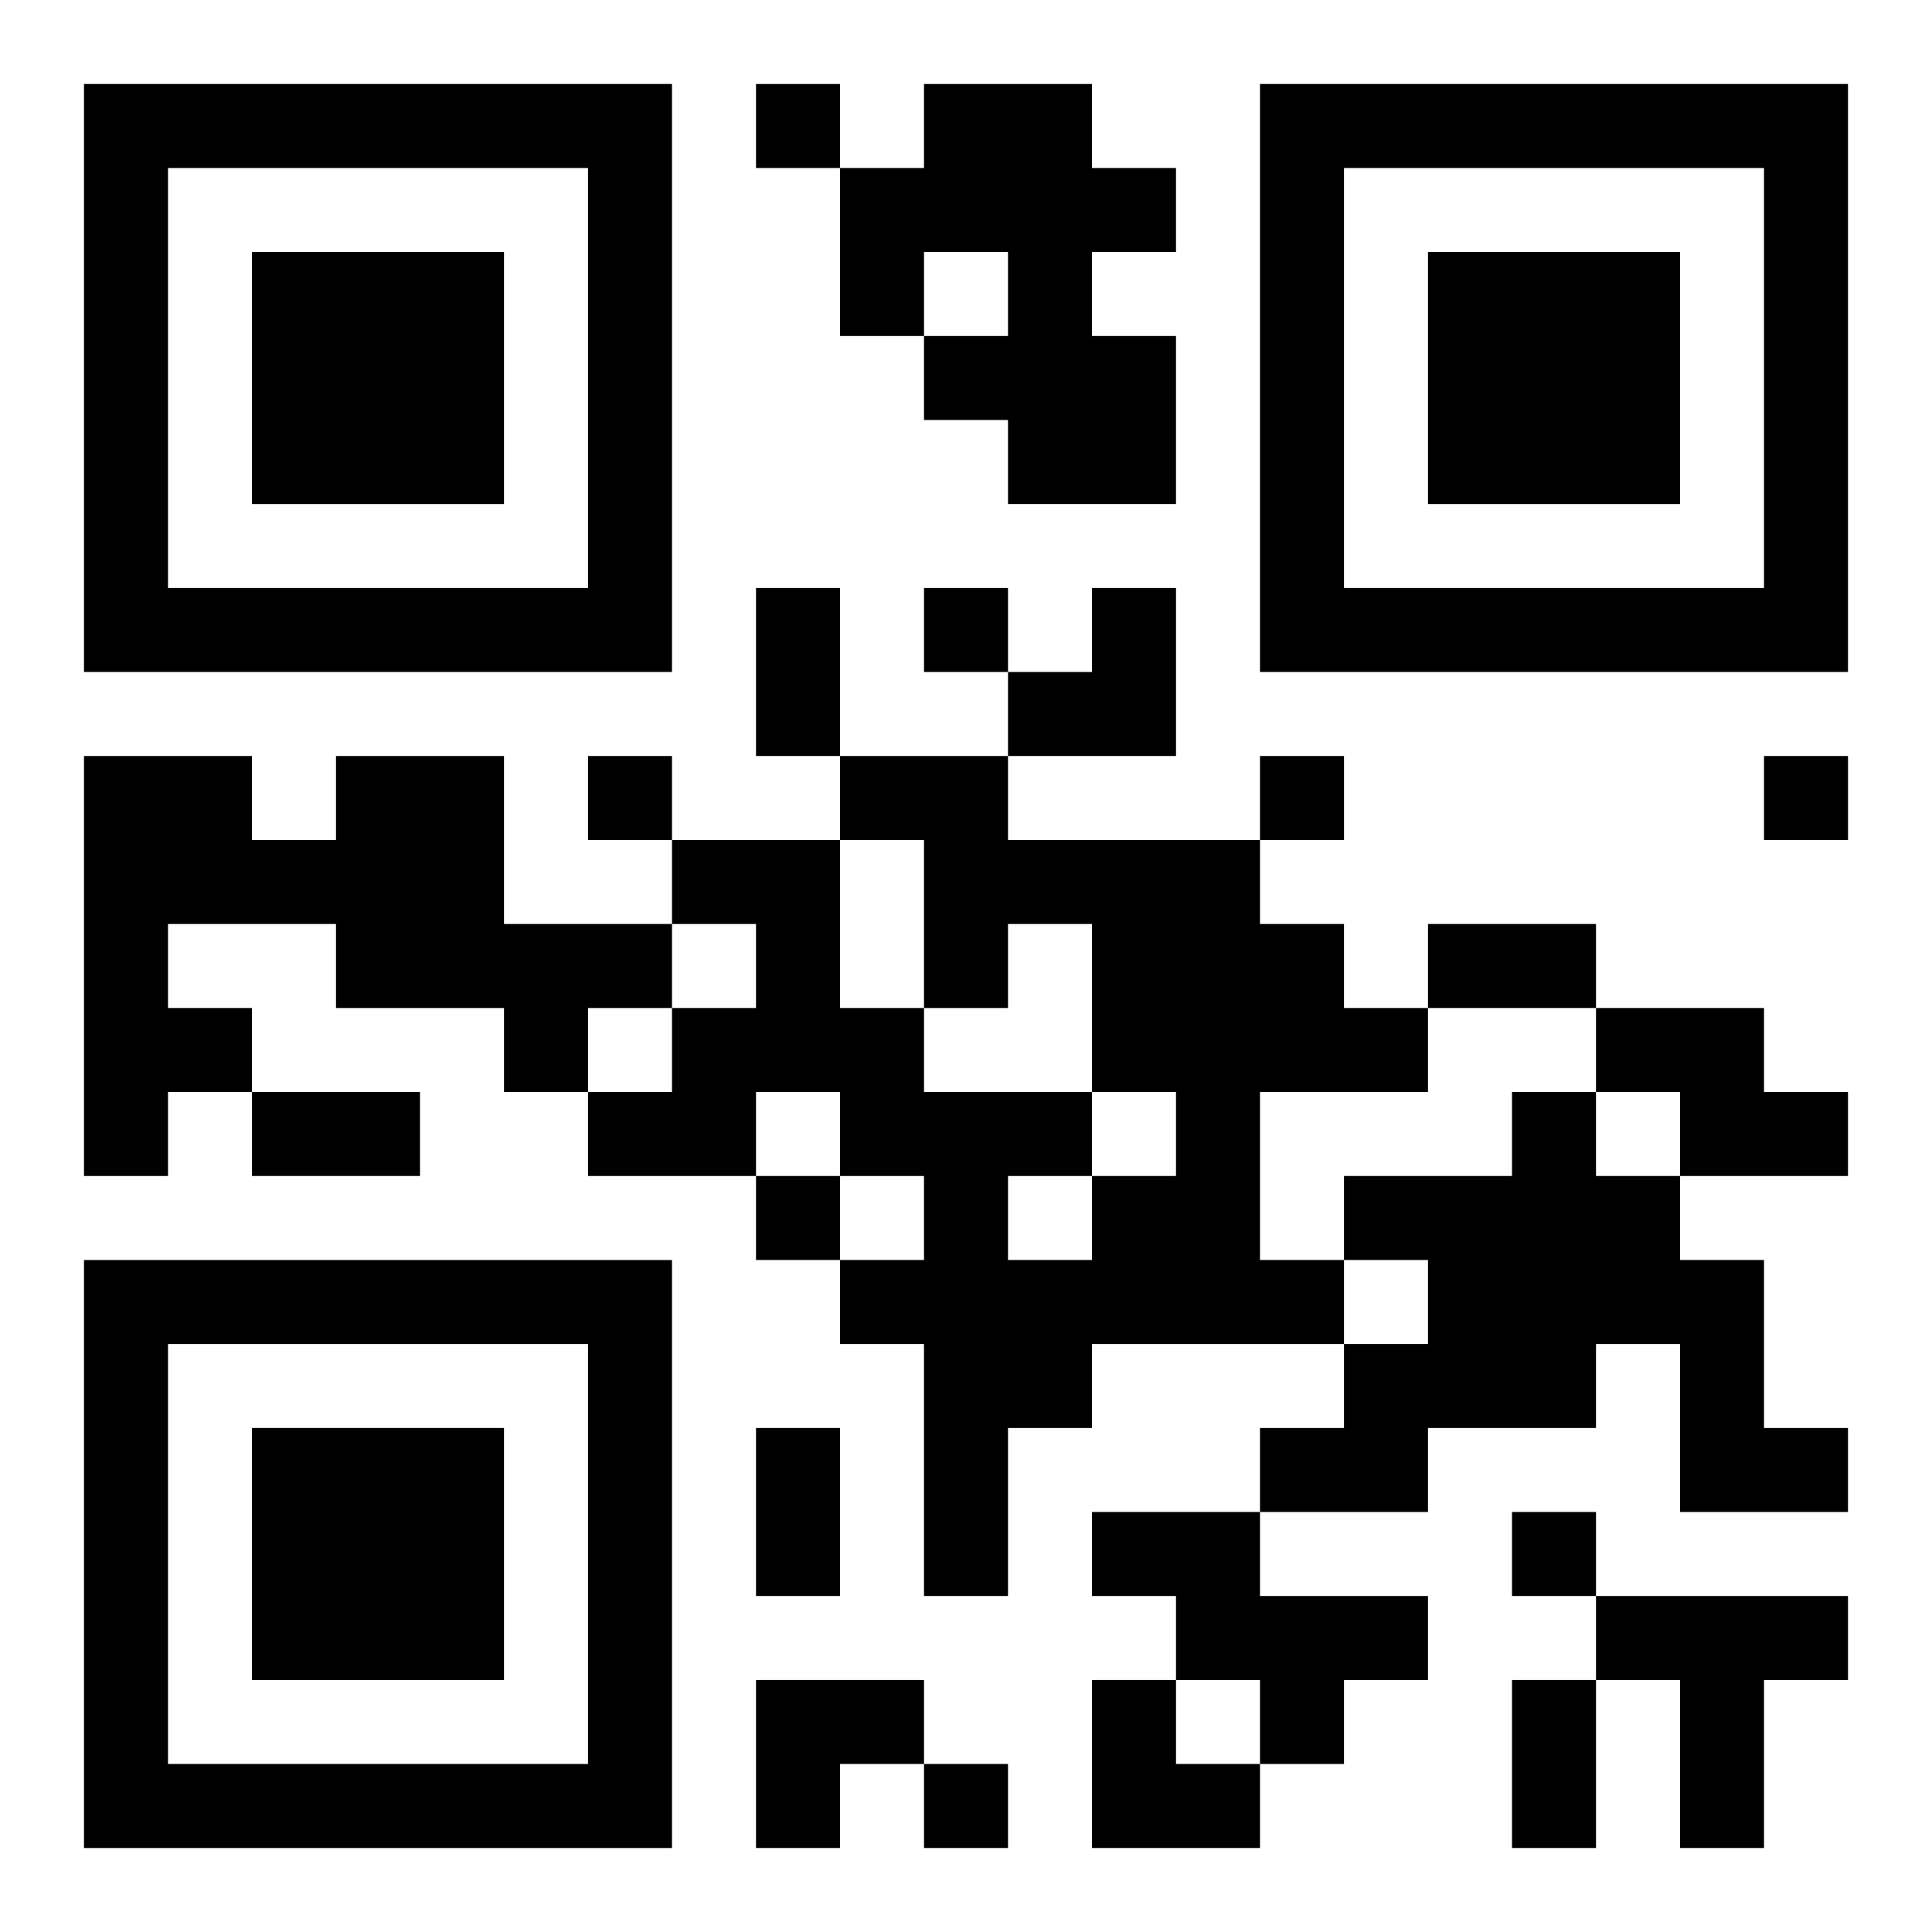
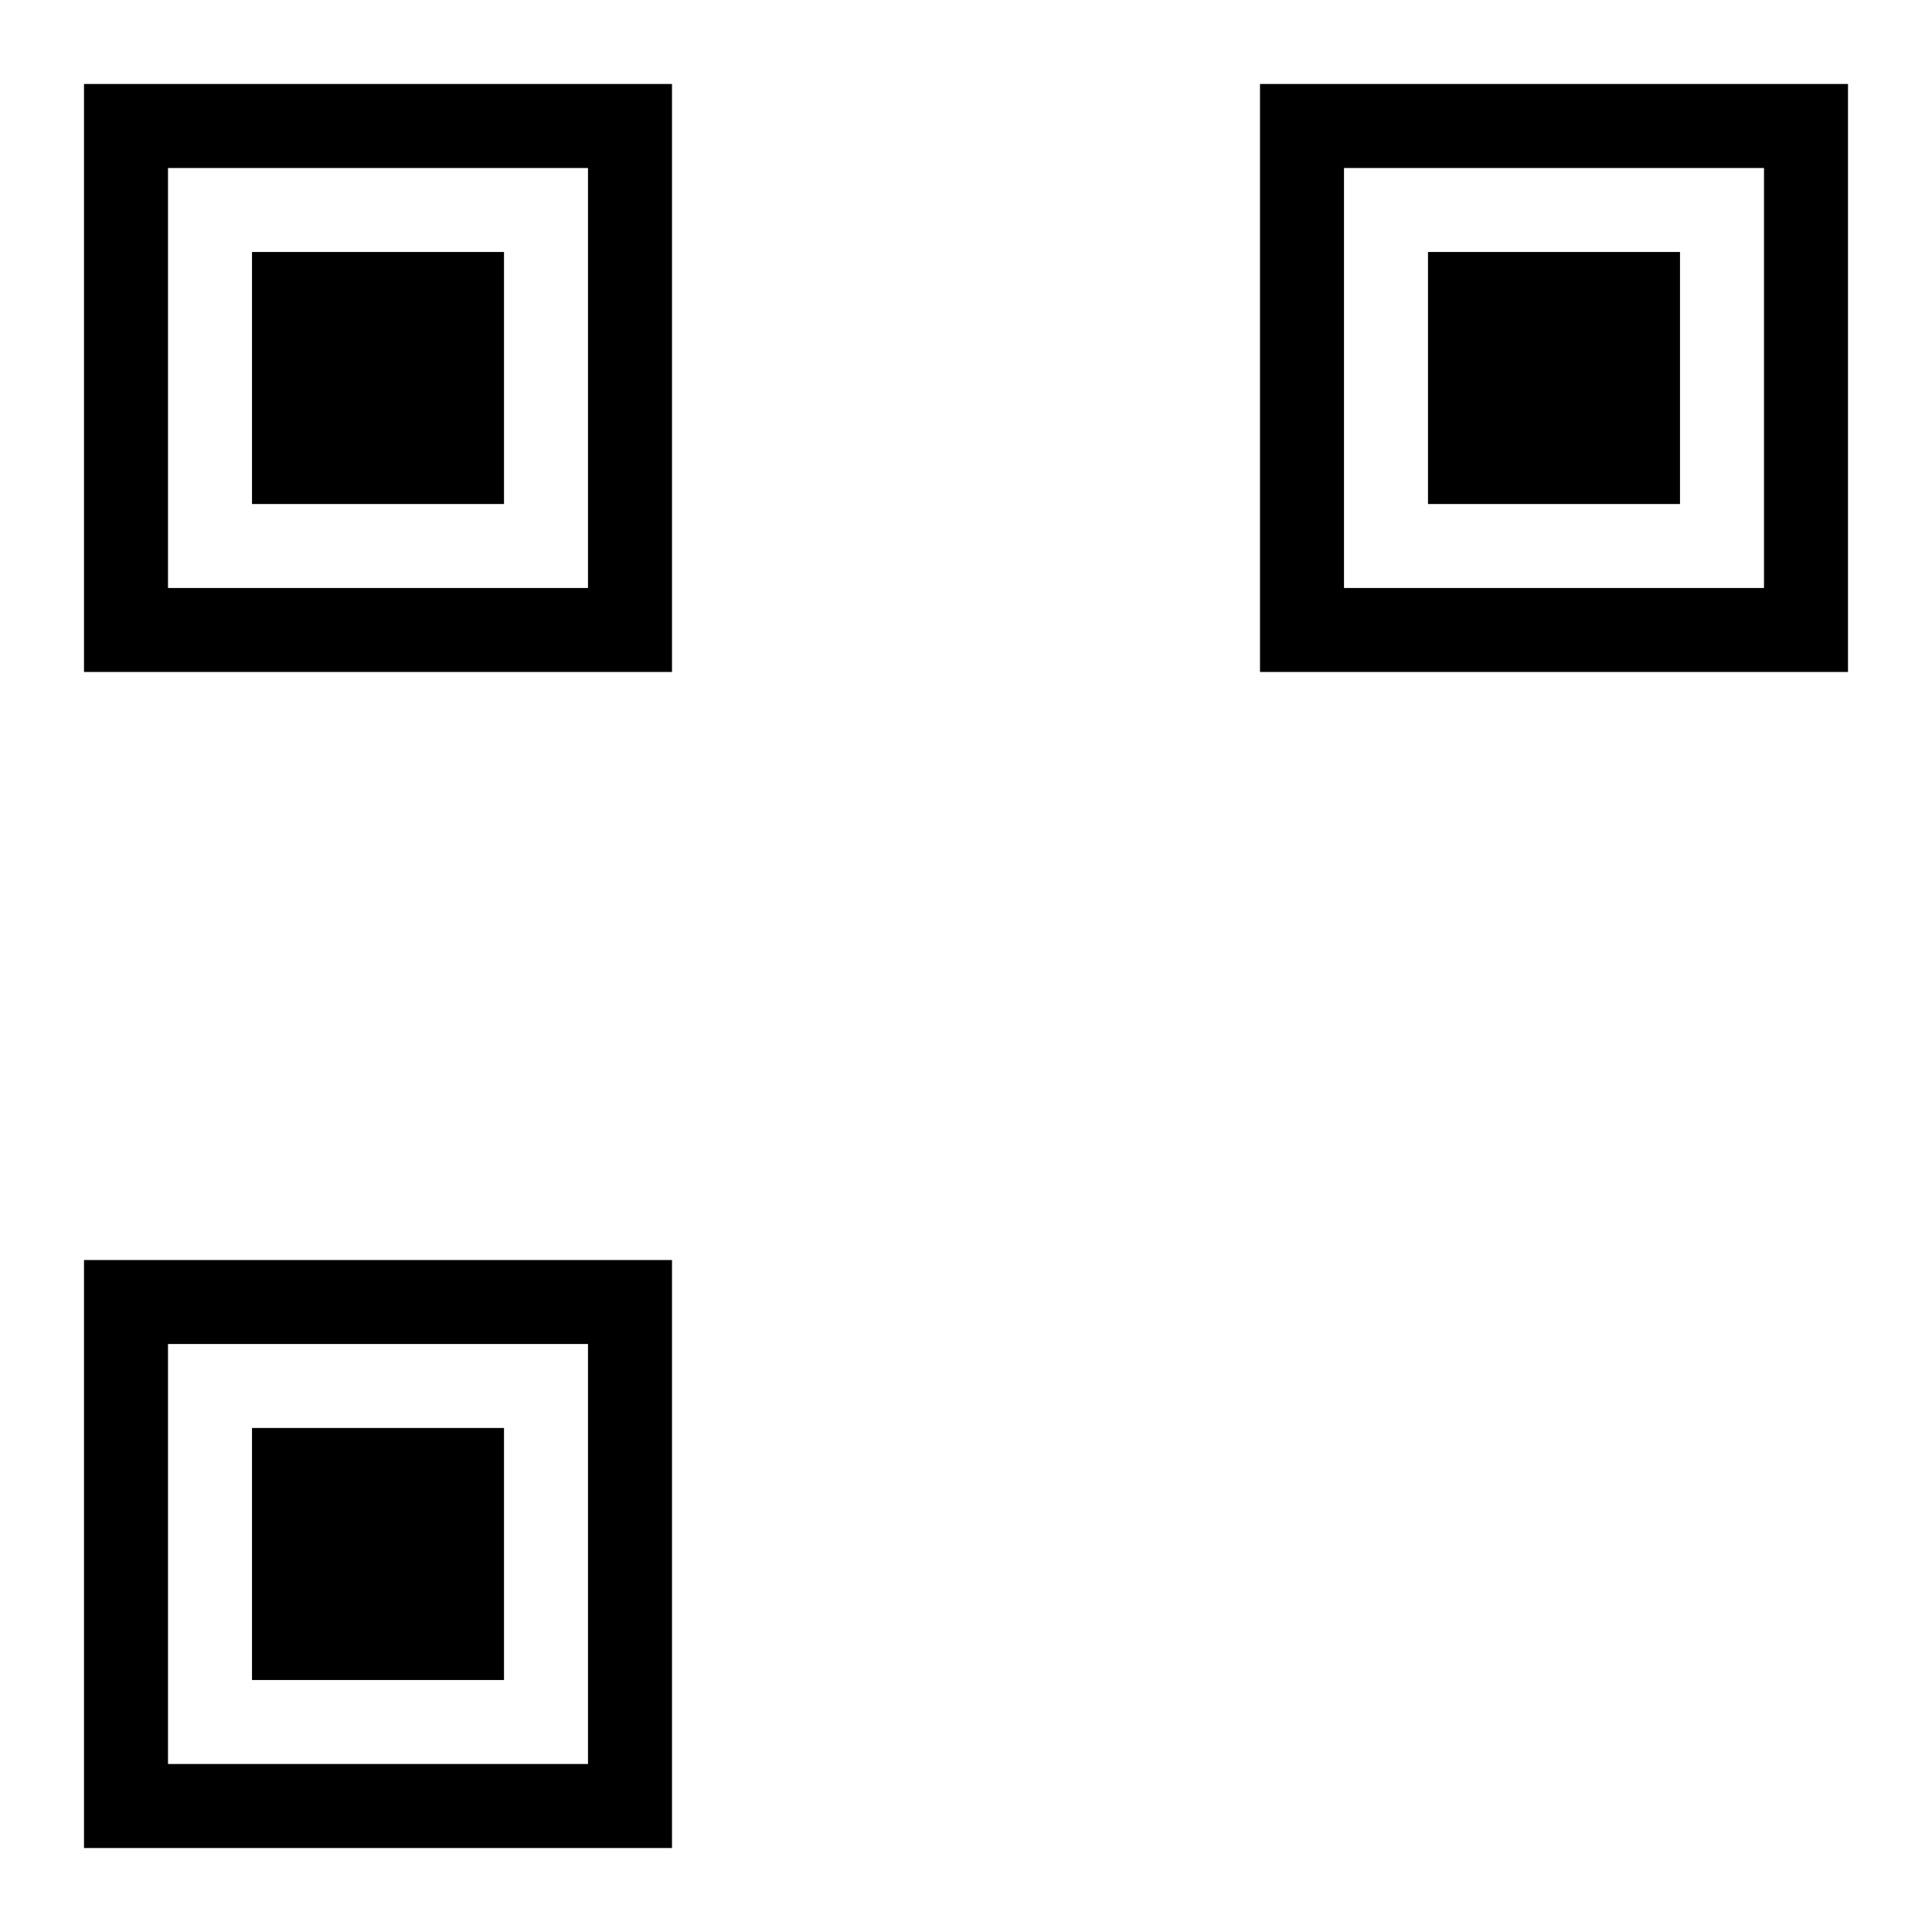
<svg xmlns="http://www.w3.org/2000/svg" xmlns:xlink="http://www.w3.org/1999/xlink" width="250" height="250" baseProfile="full" version="1.1" viewBox="-1 -1 23 23">
  <symbol id="a">
    <path d="m0 7v7h7v-7h-7zm1 1h5v5h-5v-5zm1 1v3h3v-3h-3z" />
  </symbol>
  <use y="-7" xlink:href="#a" />
  <use y="7" xlink:href="#a" />
  <use x="14" y="-7" xlink:href="#a" />
-   <path d="m10 0h2v1h1v1h-1v1h1v2h-2v-1h-1v-1h1v-1h-1v1h-1v-2h1v-1m-7 8h2v2h2v1h-1v1h-1v-1h-2v-1h-2v1h1v1h-1v1h-1v-5h2v1h1v-1m6 0h2v1h3v1h1v1h1v1h-2v2h1v1h-3v1h-1v2h-1v-3h-1v-1h1v-1h-1v-1h-1v1h-2v-1h1v-1h1v-1h-1v-1h2v2h1v1h2v1h1v-1h-1v-2h-1v1h-1v-2h-1v-1m2 5v1h1v-1h-1m7-2h2v1h1v1h-2v-1h-1v-1m-1 1h1v1h1v1h1v2h1v1h-2v-2h-1v1h-2v1h-2v-1h1v-1h1v-1h-1v-1h2v-1m-5 5h2v1h2v1h-1v1h-1v-1h-1v-1h-1v-1m6 1h3v1h-1v2h-1v-2h-1v-1m-10-18v1h1v-1h-1m2 6v1h1v-1h-1m-4 2v1h1v-1h-1m8 0v1h1v-1h-1m6 0v1h1v-1h-1m-12 5v1h1v-1h-1m9 4v1h1v-1h-1m-7 3v1h1v-1h-1m-2-14h1v2h-1v-2m8 4h2v1h-2v-1m-14 2h2v1h-2v-1m6 4h1v2h-1v-2m9 3h1v2h-1v-2m-6-13m1 0h1v2h-2v-1h1zm-4 13h2v1h-1v1h-1zm4 0h1v1h1v1h-2z" />
</svg>